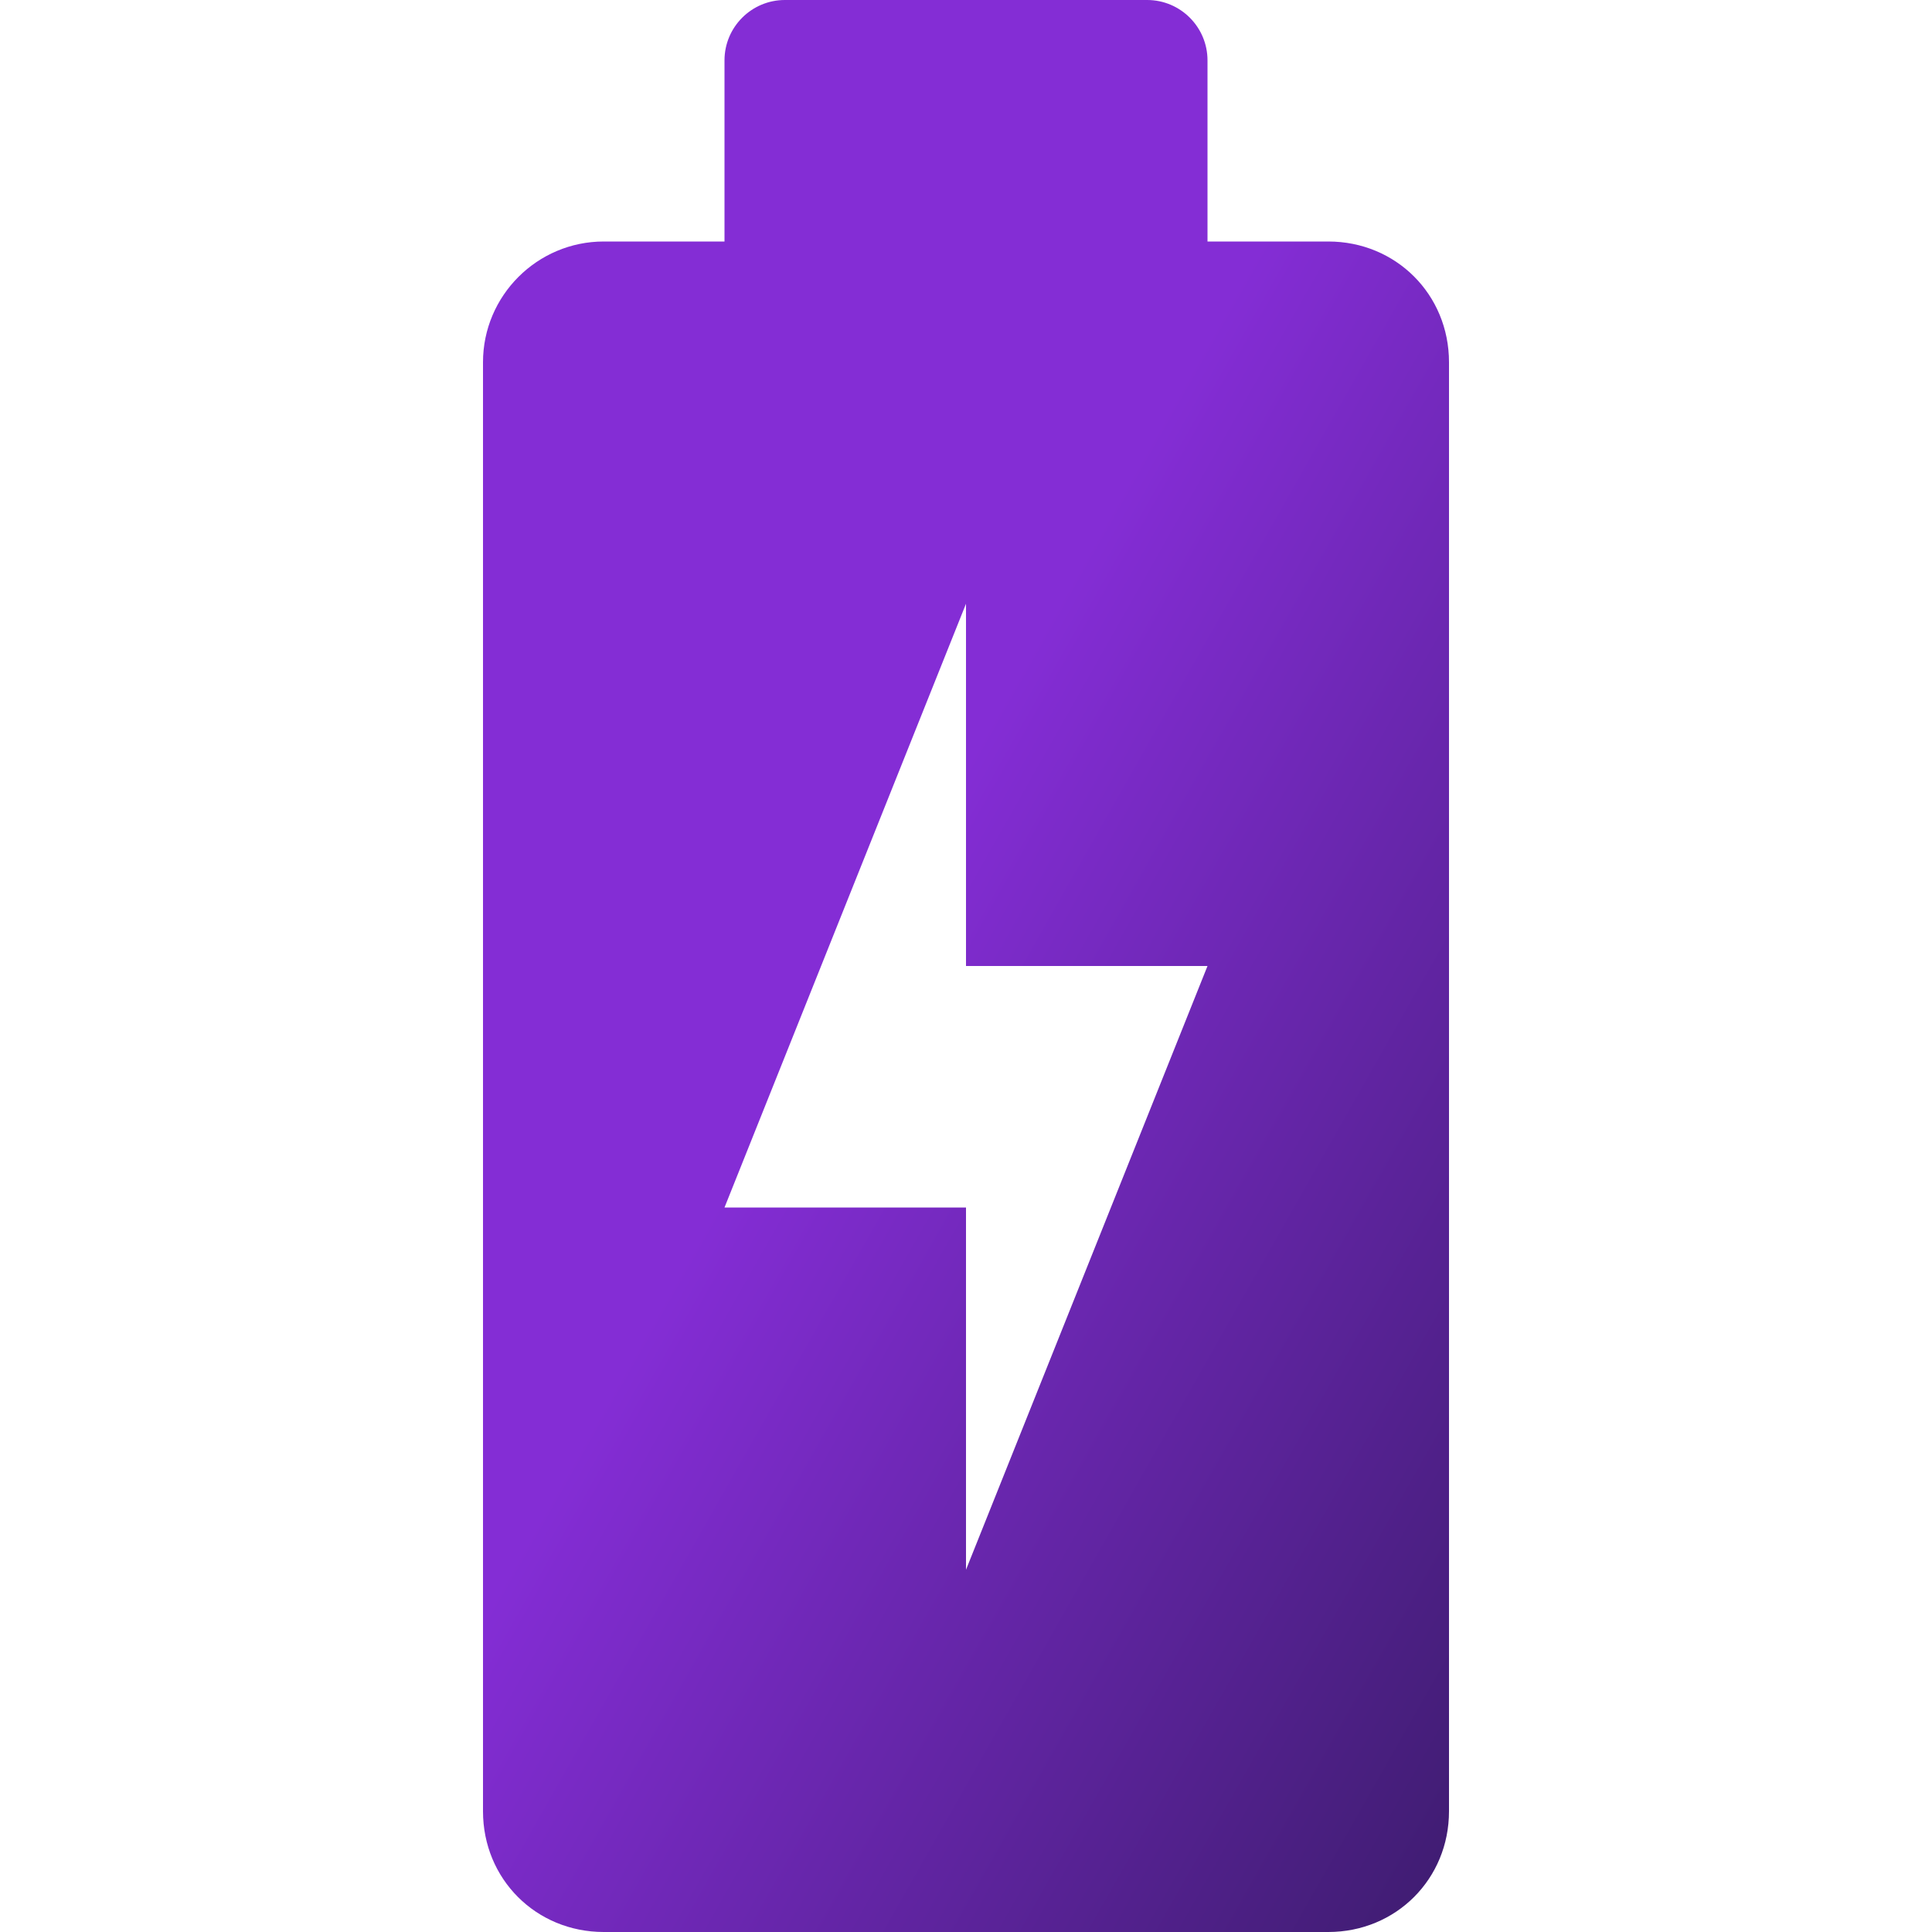
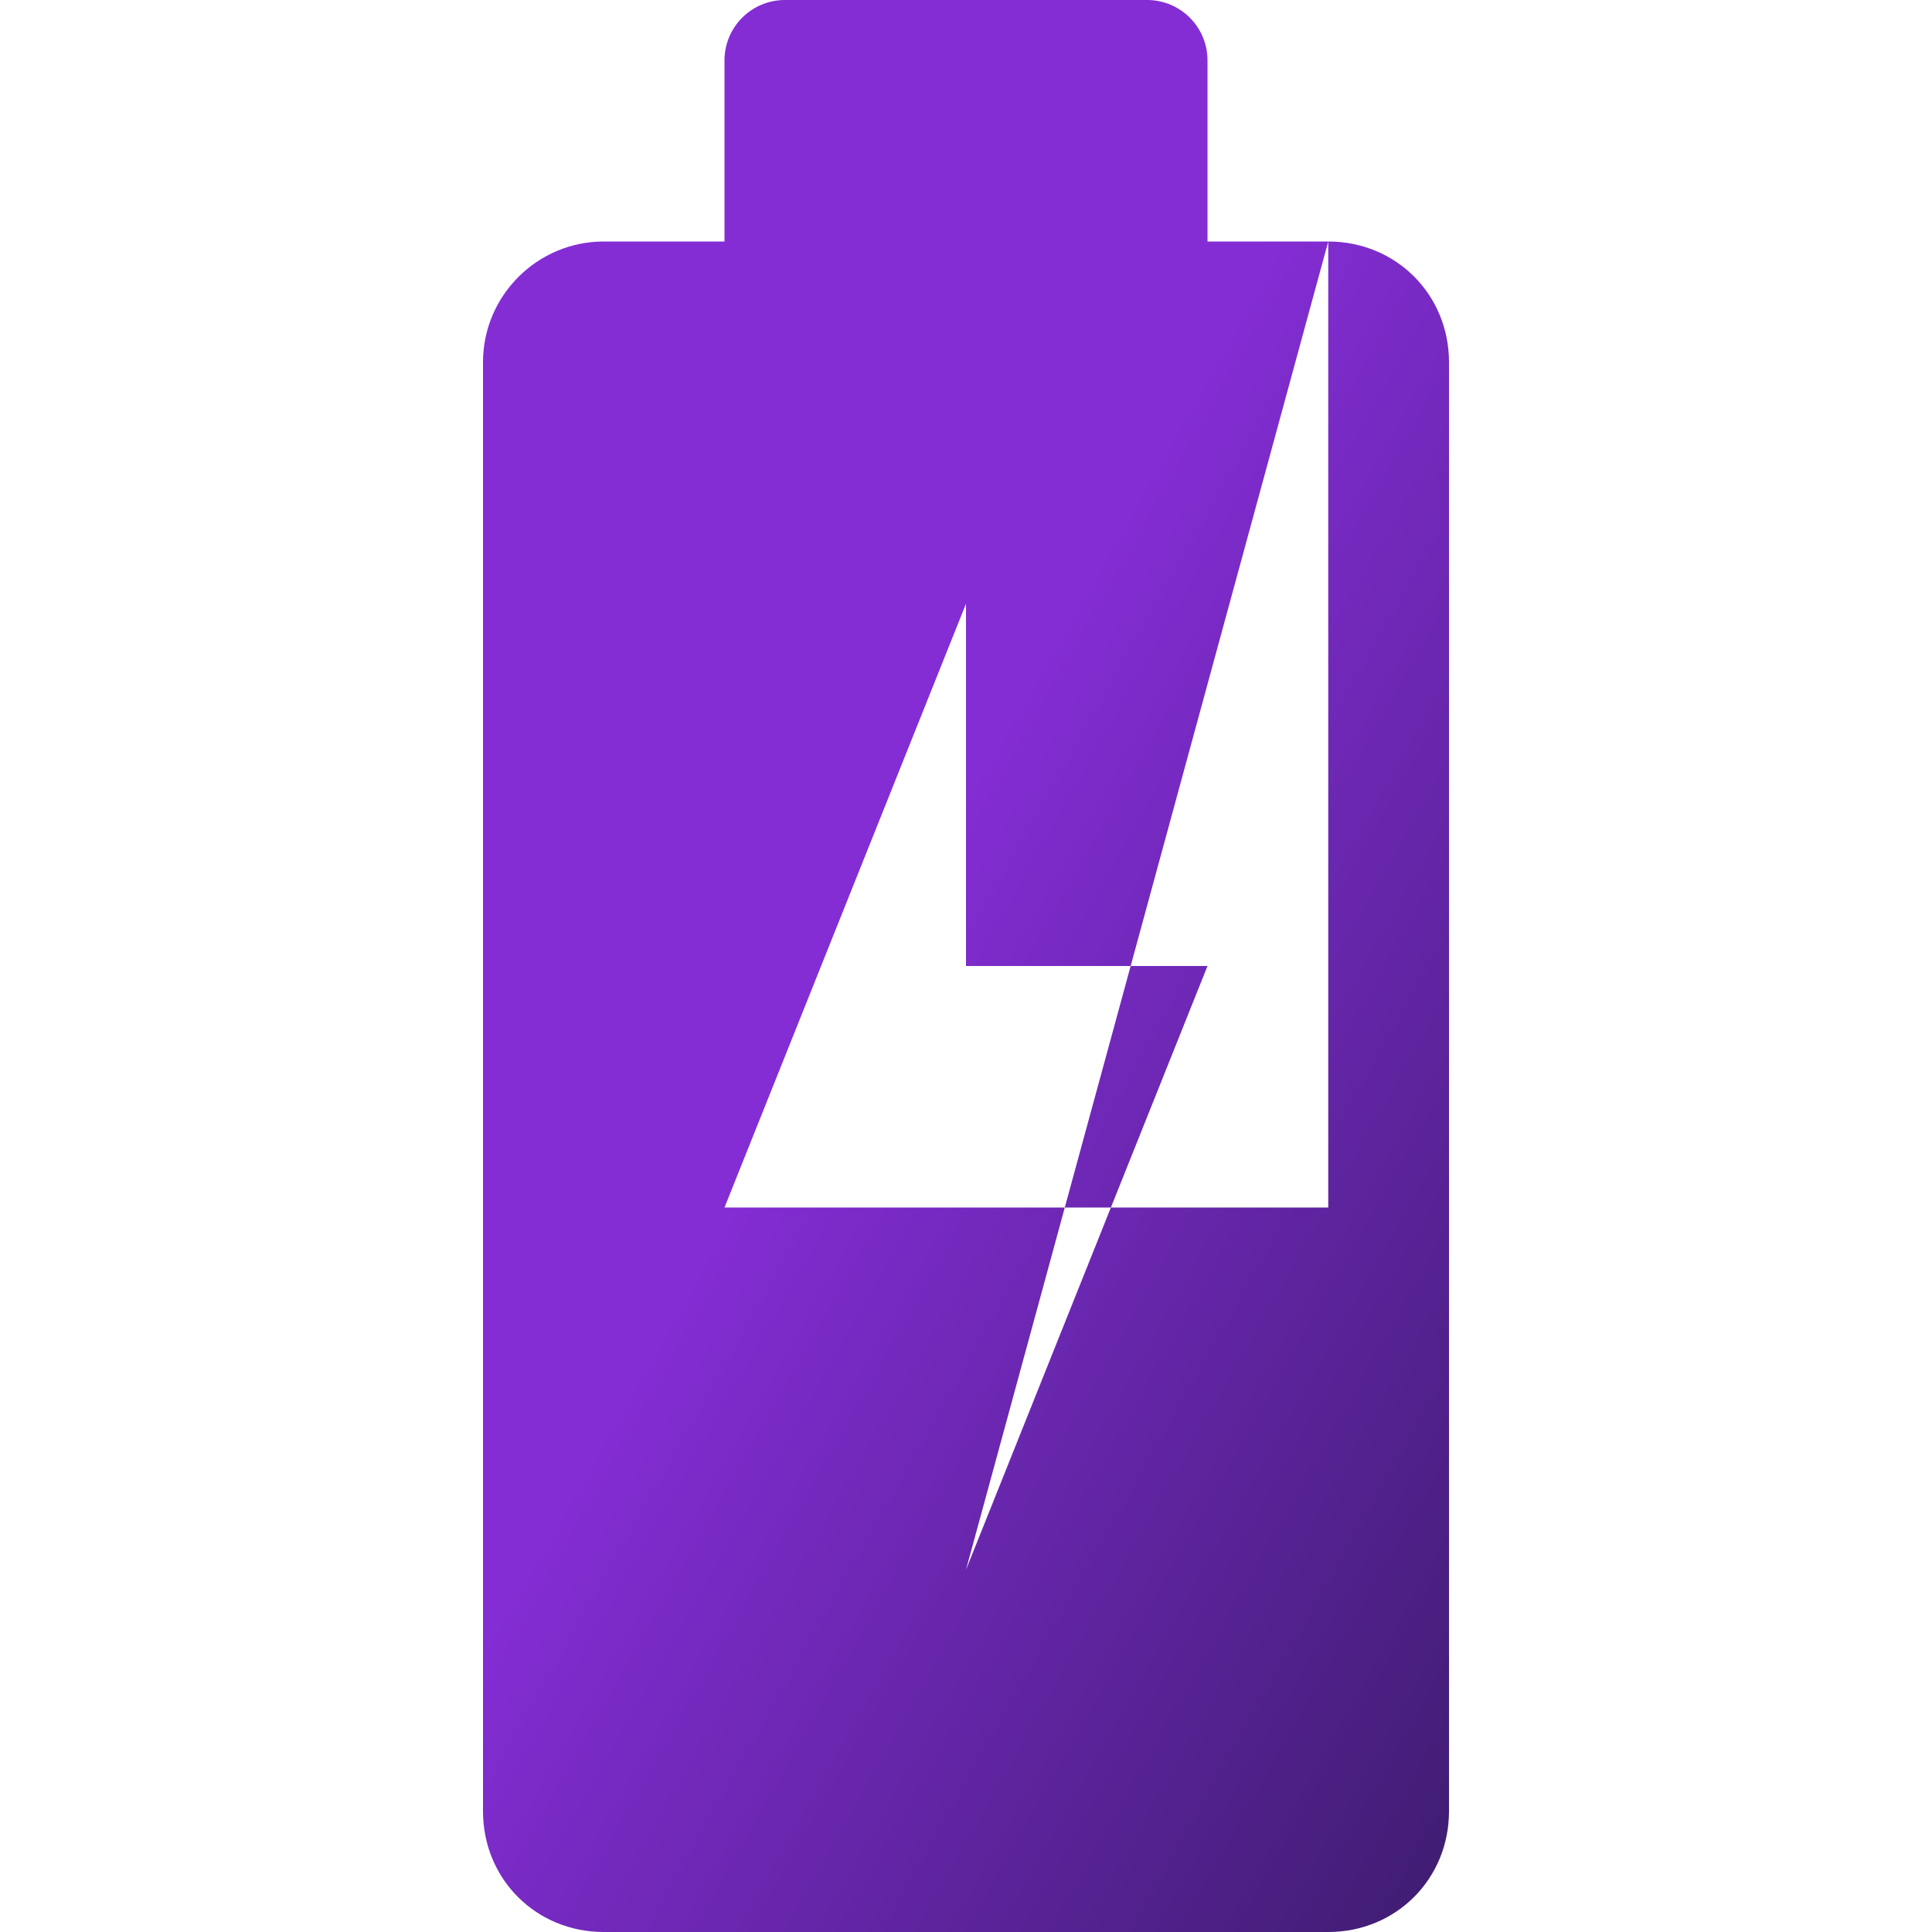
<svg xmlns="http://www.w3.org/2000/svg" width="32" height="32" viewBox="0 0 32 32" fill="none">
-   <path d="M22 4H20V1C20 0.448 19.552 0 19 0H13C12.448 0 12 0.448 12 1V4H10C8.898 4 8 4.898 8 6V30C8 31.122 8.878 32 10 32H22C23.122 32 24 31.122 24 30V6C24 4.878 23.122 4 22 4ZM16 26V20H12L16 10V16H20L16 26Z" fill="url(#paint0_linear_2982_6774)" />
+   <path d="M22 4H20V1C20 0.448 19.552 0 19 0H13C12.448 0 12 0.448 12 1V4H10C8.898 4 8 4.898 8 6V30C8 31.122 8.878 32 10 32H22C23.122 32 24 31.122 24 30V6C24 4.878 23.122 4 22 4ZV20H12L16 10V16H20L16 26Z" fill="url(#paint0_linear_2982_6774)" />
  <defs>
    <linearGradient id="paint0_linear_2982_6774" x1="11.313" y1="1.883" x2="49.466" y2="23.518" gradientUnits="userSpaceOnUse">
      <stop offset="0.214" stop-color="#842DD5" />
      <stop offset="0.729" stop-color="#24164A" />
    </linearGradient>
  </defs>
</svg>